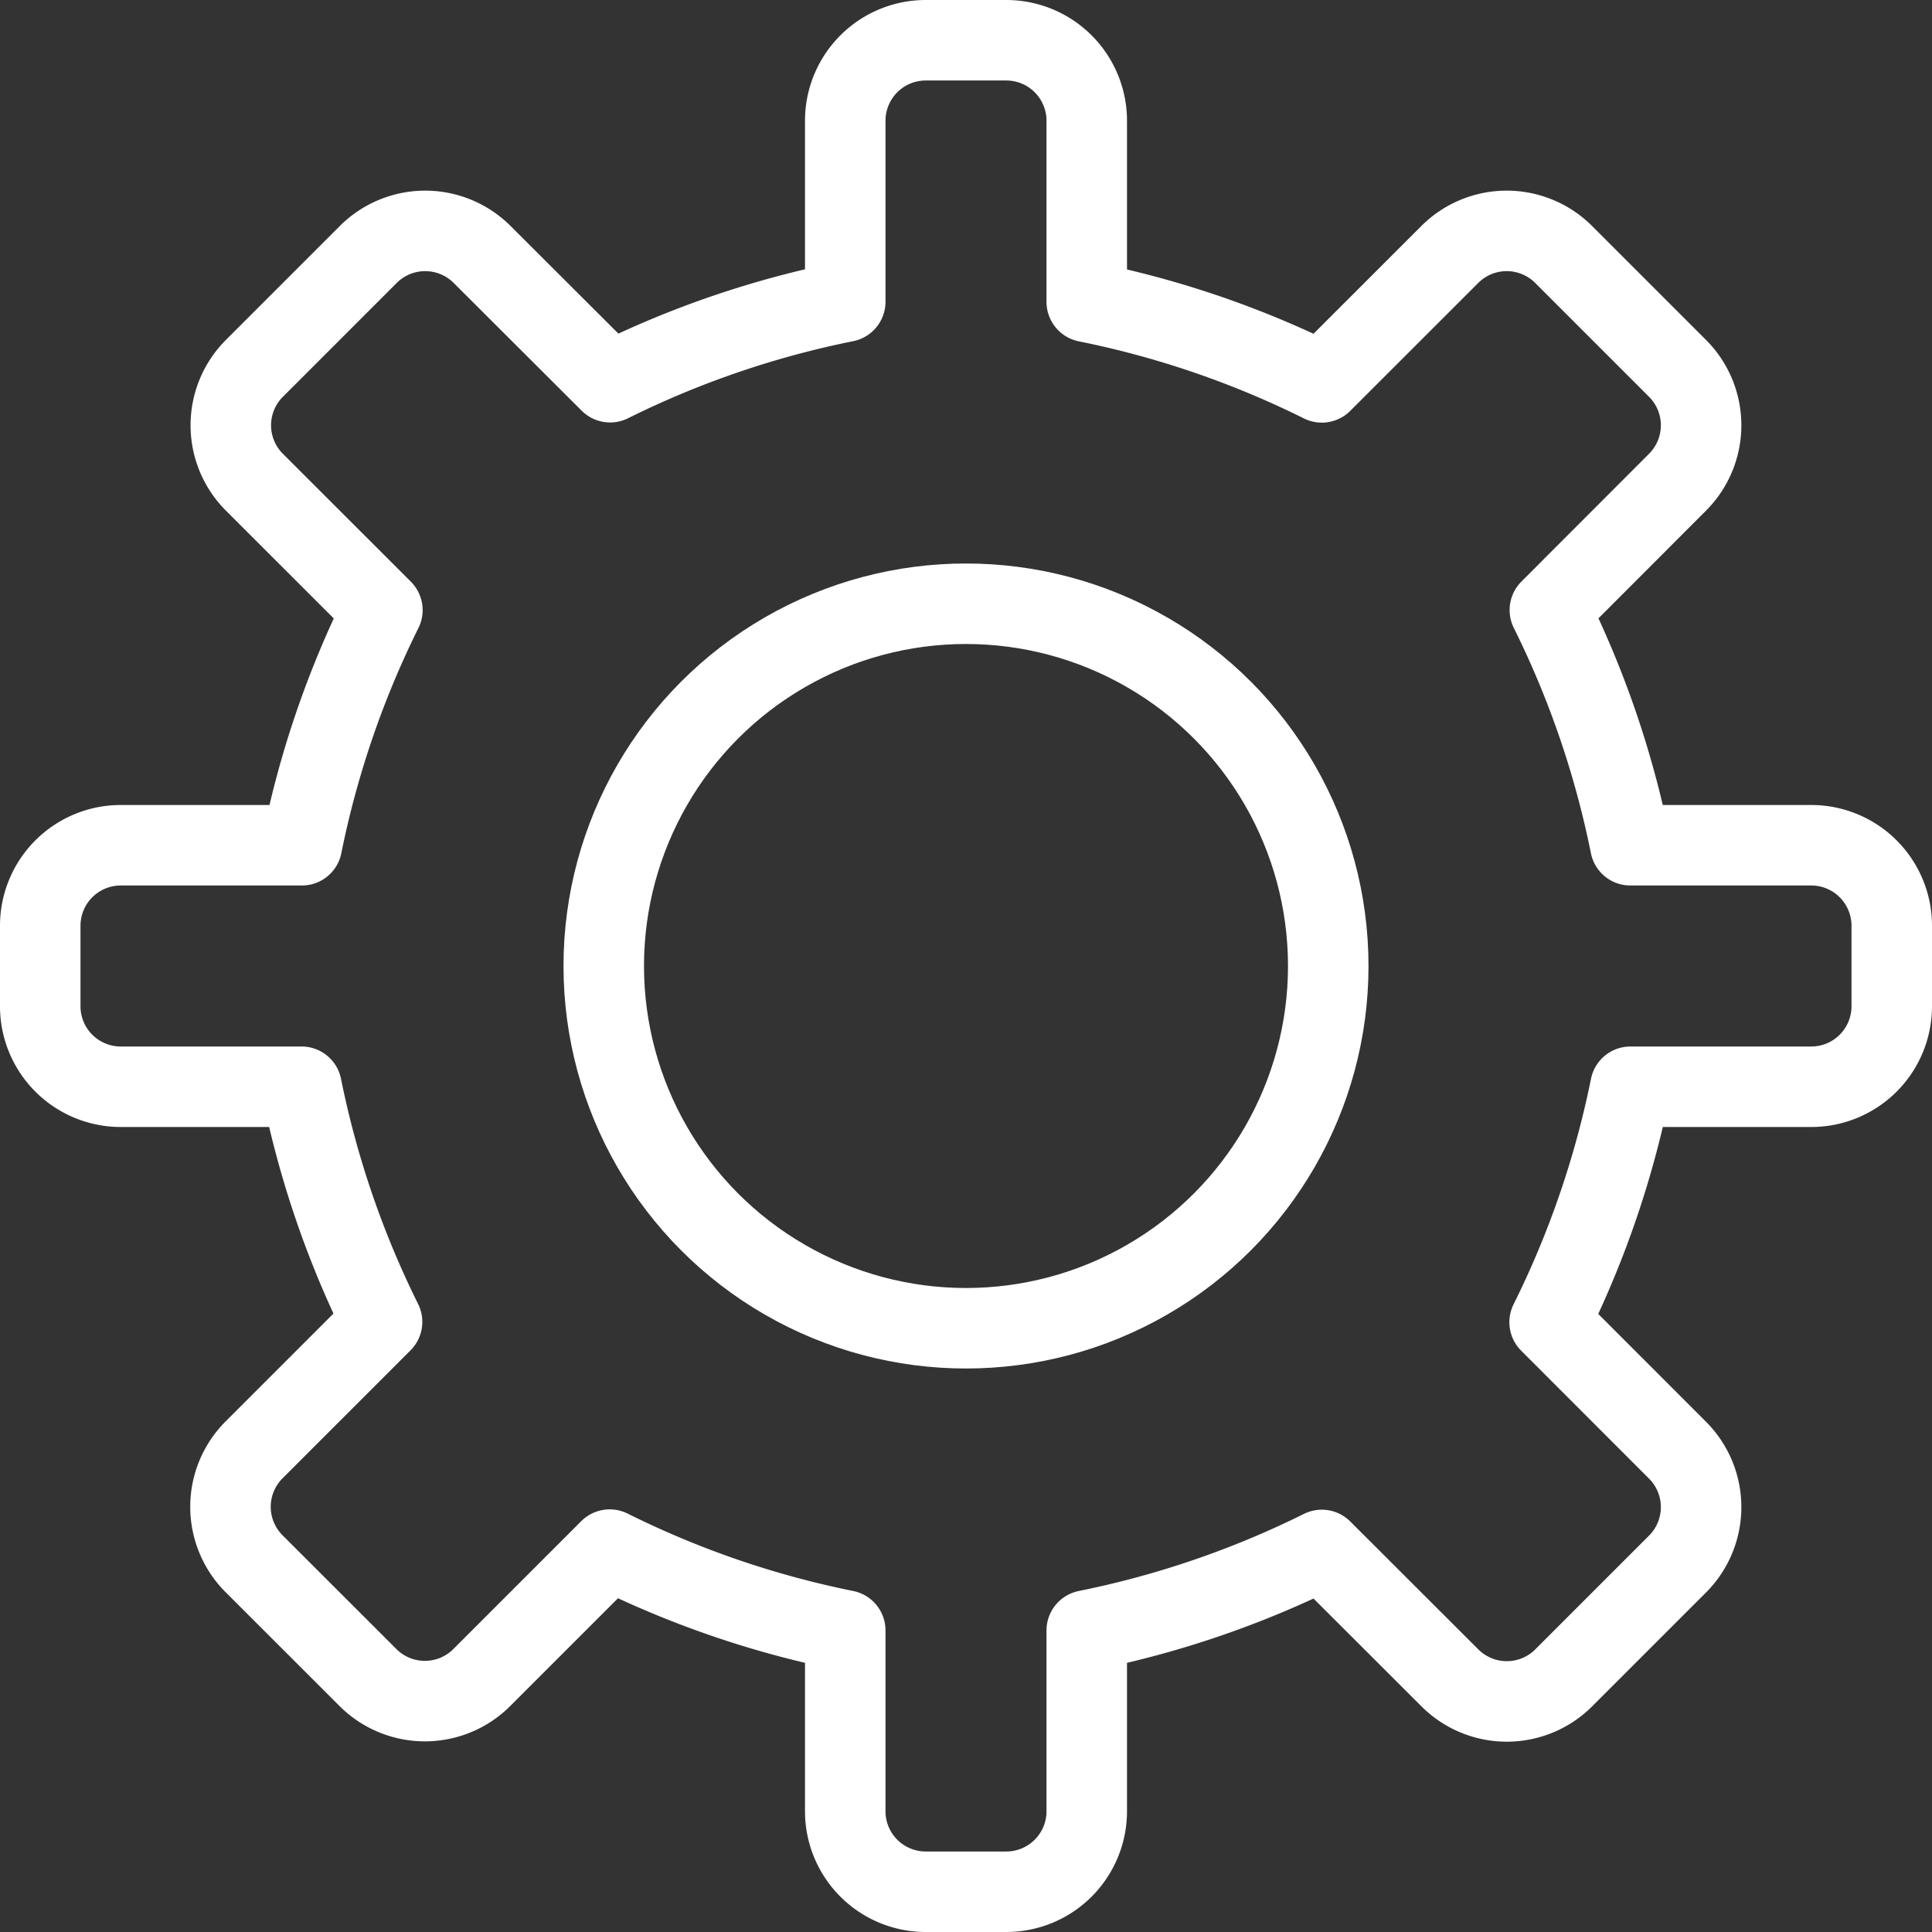
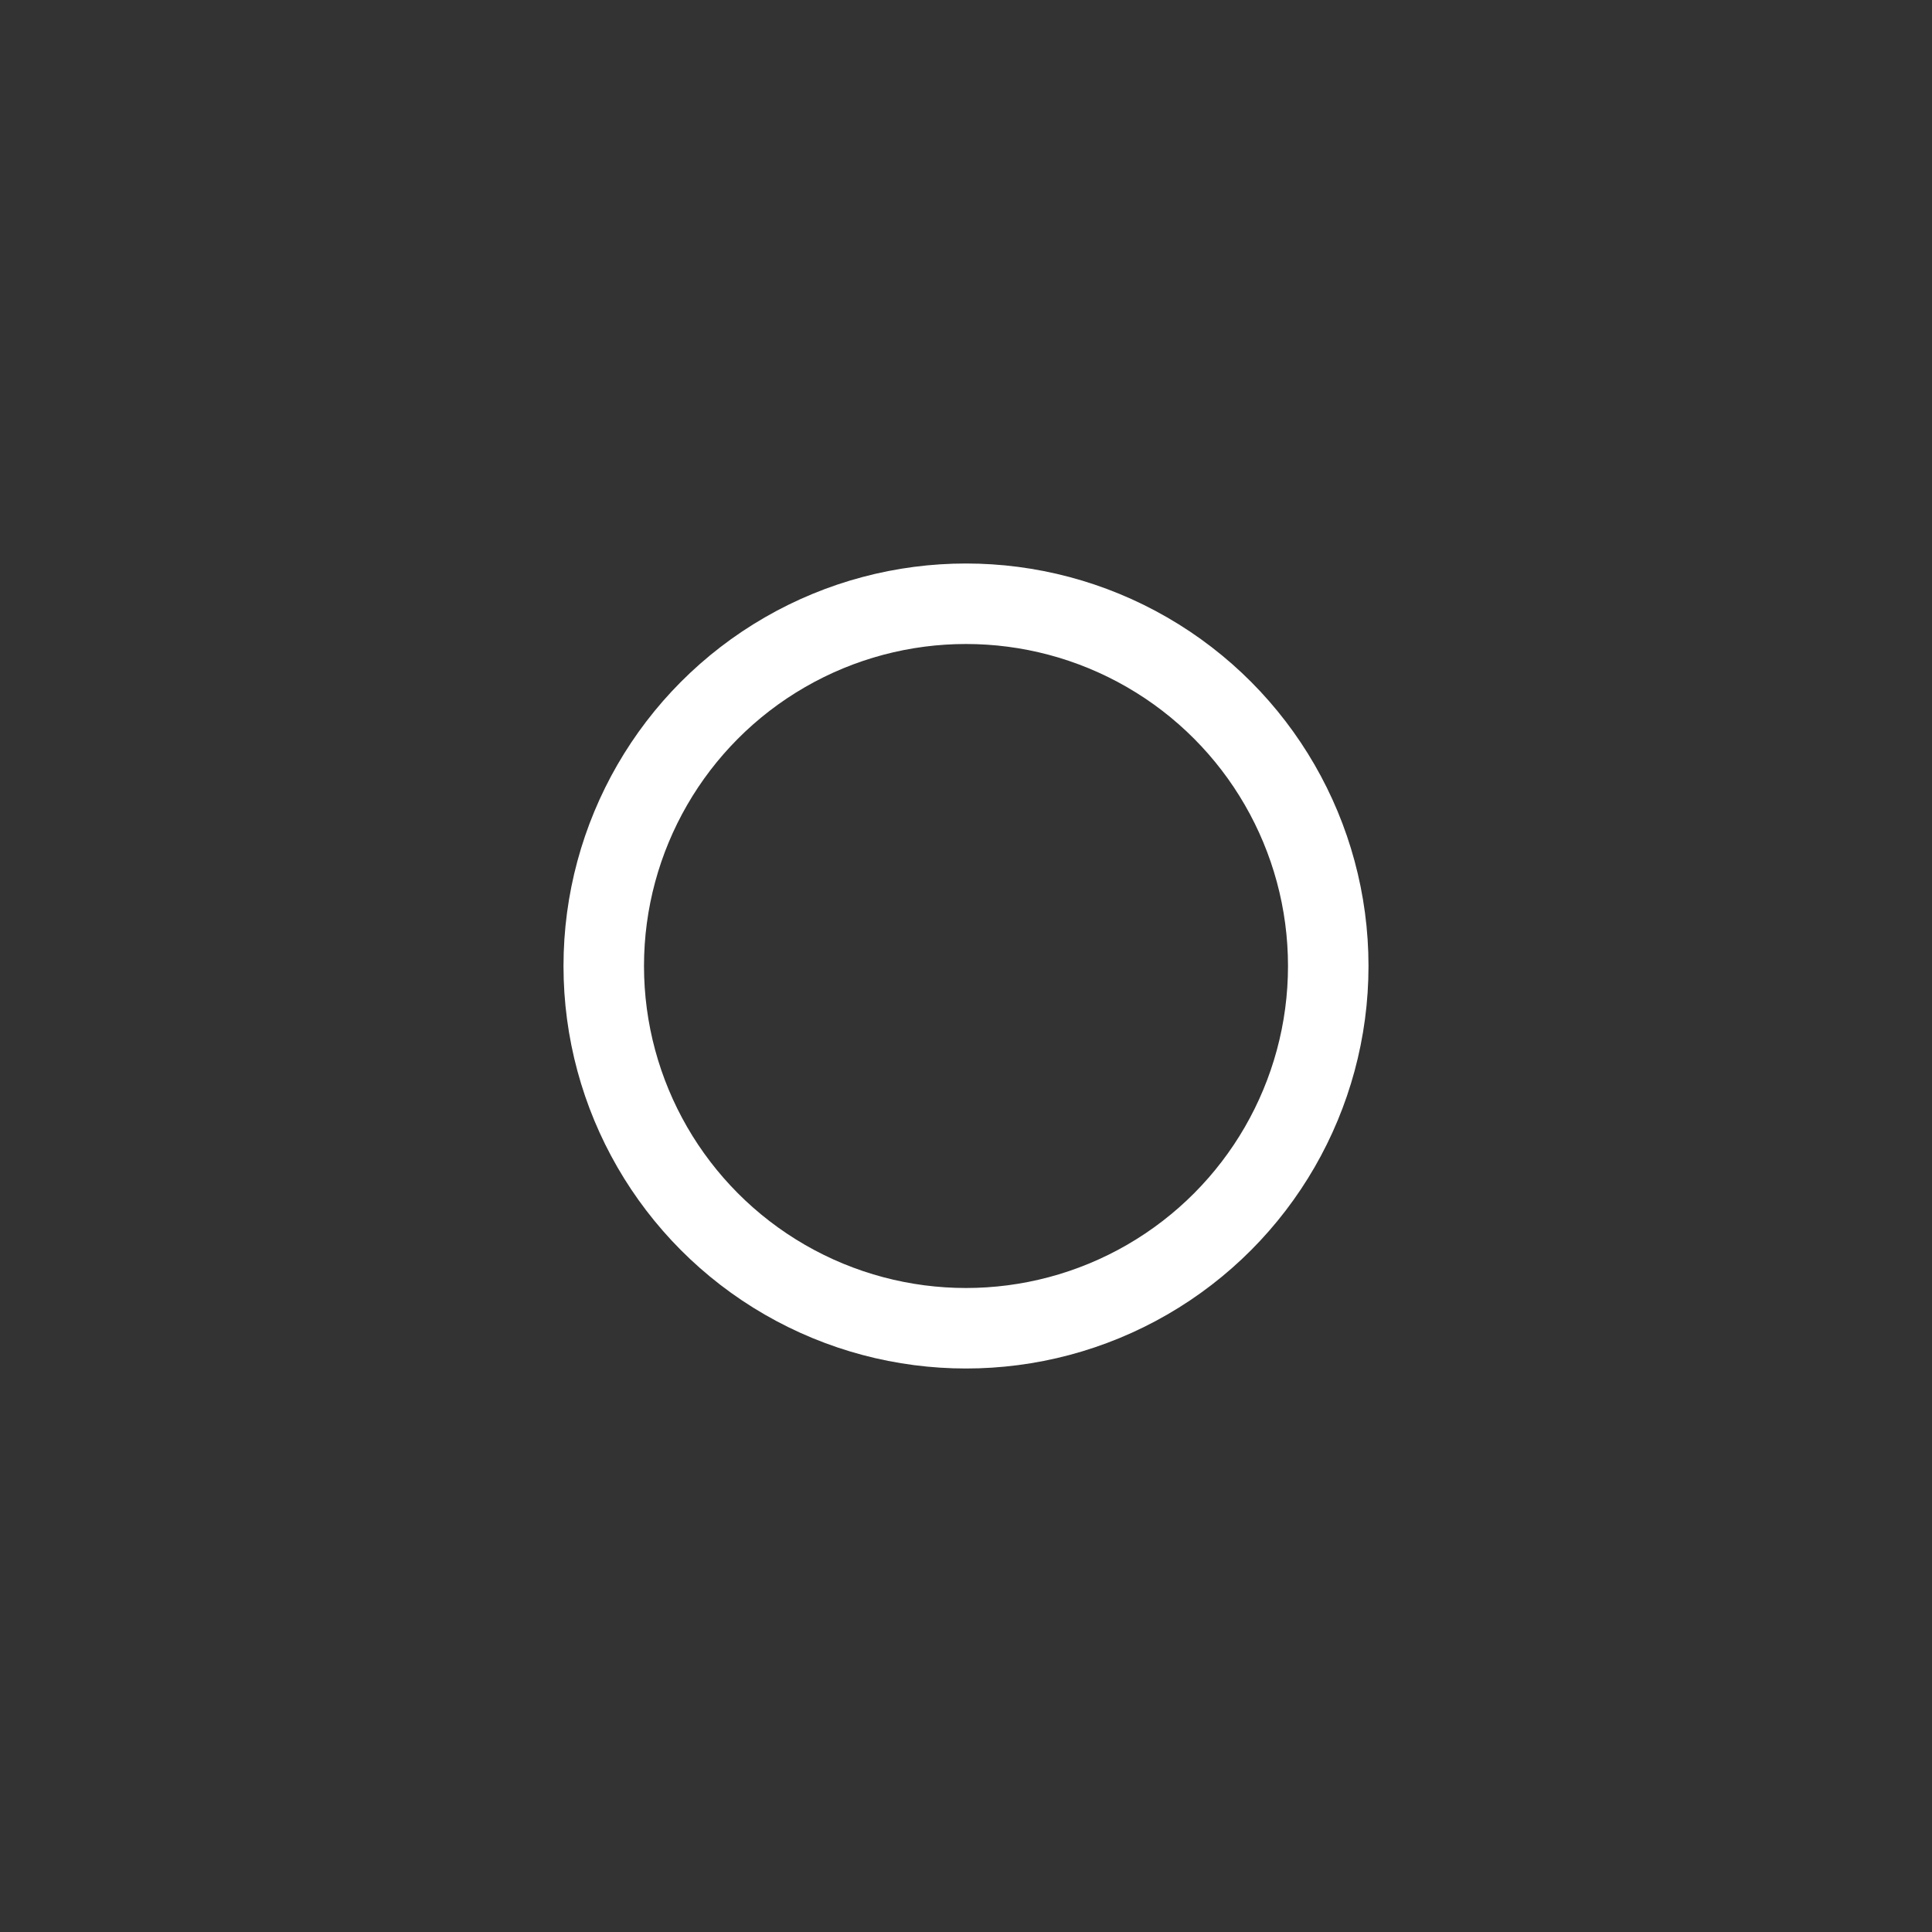
<svg xmlns="http://www.w3.org/2000/svg" viewBox="0 0 24 24">
  <rect x="0" y="0" width="24" height="24" fill="#333333" stroke="none" />
  <defs>
    <style>.a{fill:none;stroke:#ffffff;stroke-linecap:round;stroke-linejoin:round;}</style>
  </defs>
  <title>cog</title>
-   <path class="a" d="M20.254,13.5H22.5a1,1,0,0,0,1-1v-1a1,1,0,0,0-1-1H20.253a11.8,11.8,0,0,0-1-2.922L20.839,5.99a1,1,0,0,0,0-1.414L19.424,3.161a1,1,0,0,0-1.414,0L16.42,4.75a11.769,11.769,0,0,0-2.92-1V1.5a1,1,0,0,0-1-1h-1a1,1,0,0,0-1,1V3.748a11.777,11.777,0,0,0-2.921,1L5.989,3.161a1,1,0,0,0-1.414,0L3.16,4.576a1,1,0,0,0,0,1.414L4.75,7.579a11.821,11.821,0,0,0-1,2.921H1.5a1,1,0,0,0-1,1v1a1,1,0,0,0,1,1H3.746a11.821,11.821,0,0,0,1,2.921l-1.59,1.59a1,1,0,0,0,0,1.414l1.415,1.414a1,1,0,0,0,1.414,0l1.589-1.589A11.8,11.8,0,0,0,10.5,20.254V22.5a1,1,0,0,0,1,1h1a1,1,0,0,0,1-1V20.254a11.8,11.8,0,0,0,2.92-1l1.591,1.589a1,1,0,0,0,1.414,0l1.414-1.414a1,1,0,0,0,0-1.414l-1.589-1.59A11.821,11.821,0,0,0,20.254,13.5Z" />
  <circle class="a" cx="12" cy="12" r="4.5" />
</svg>